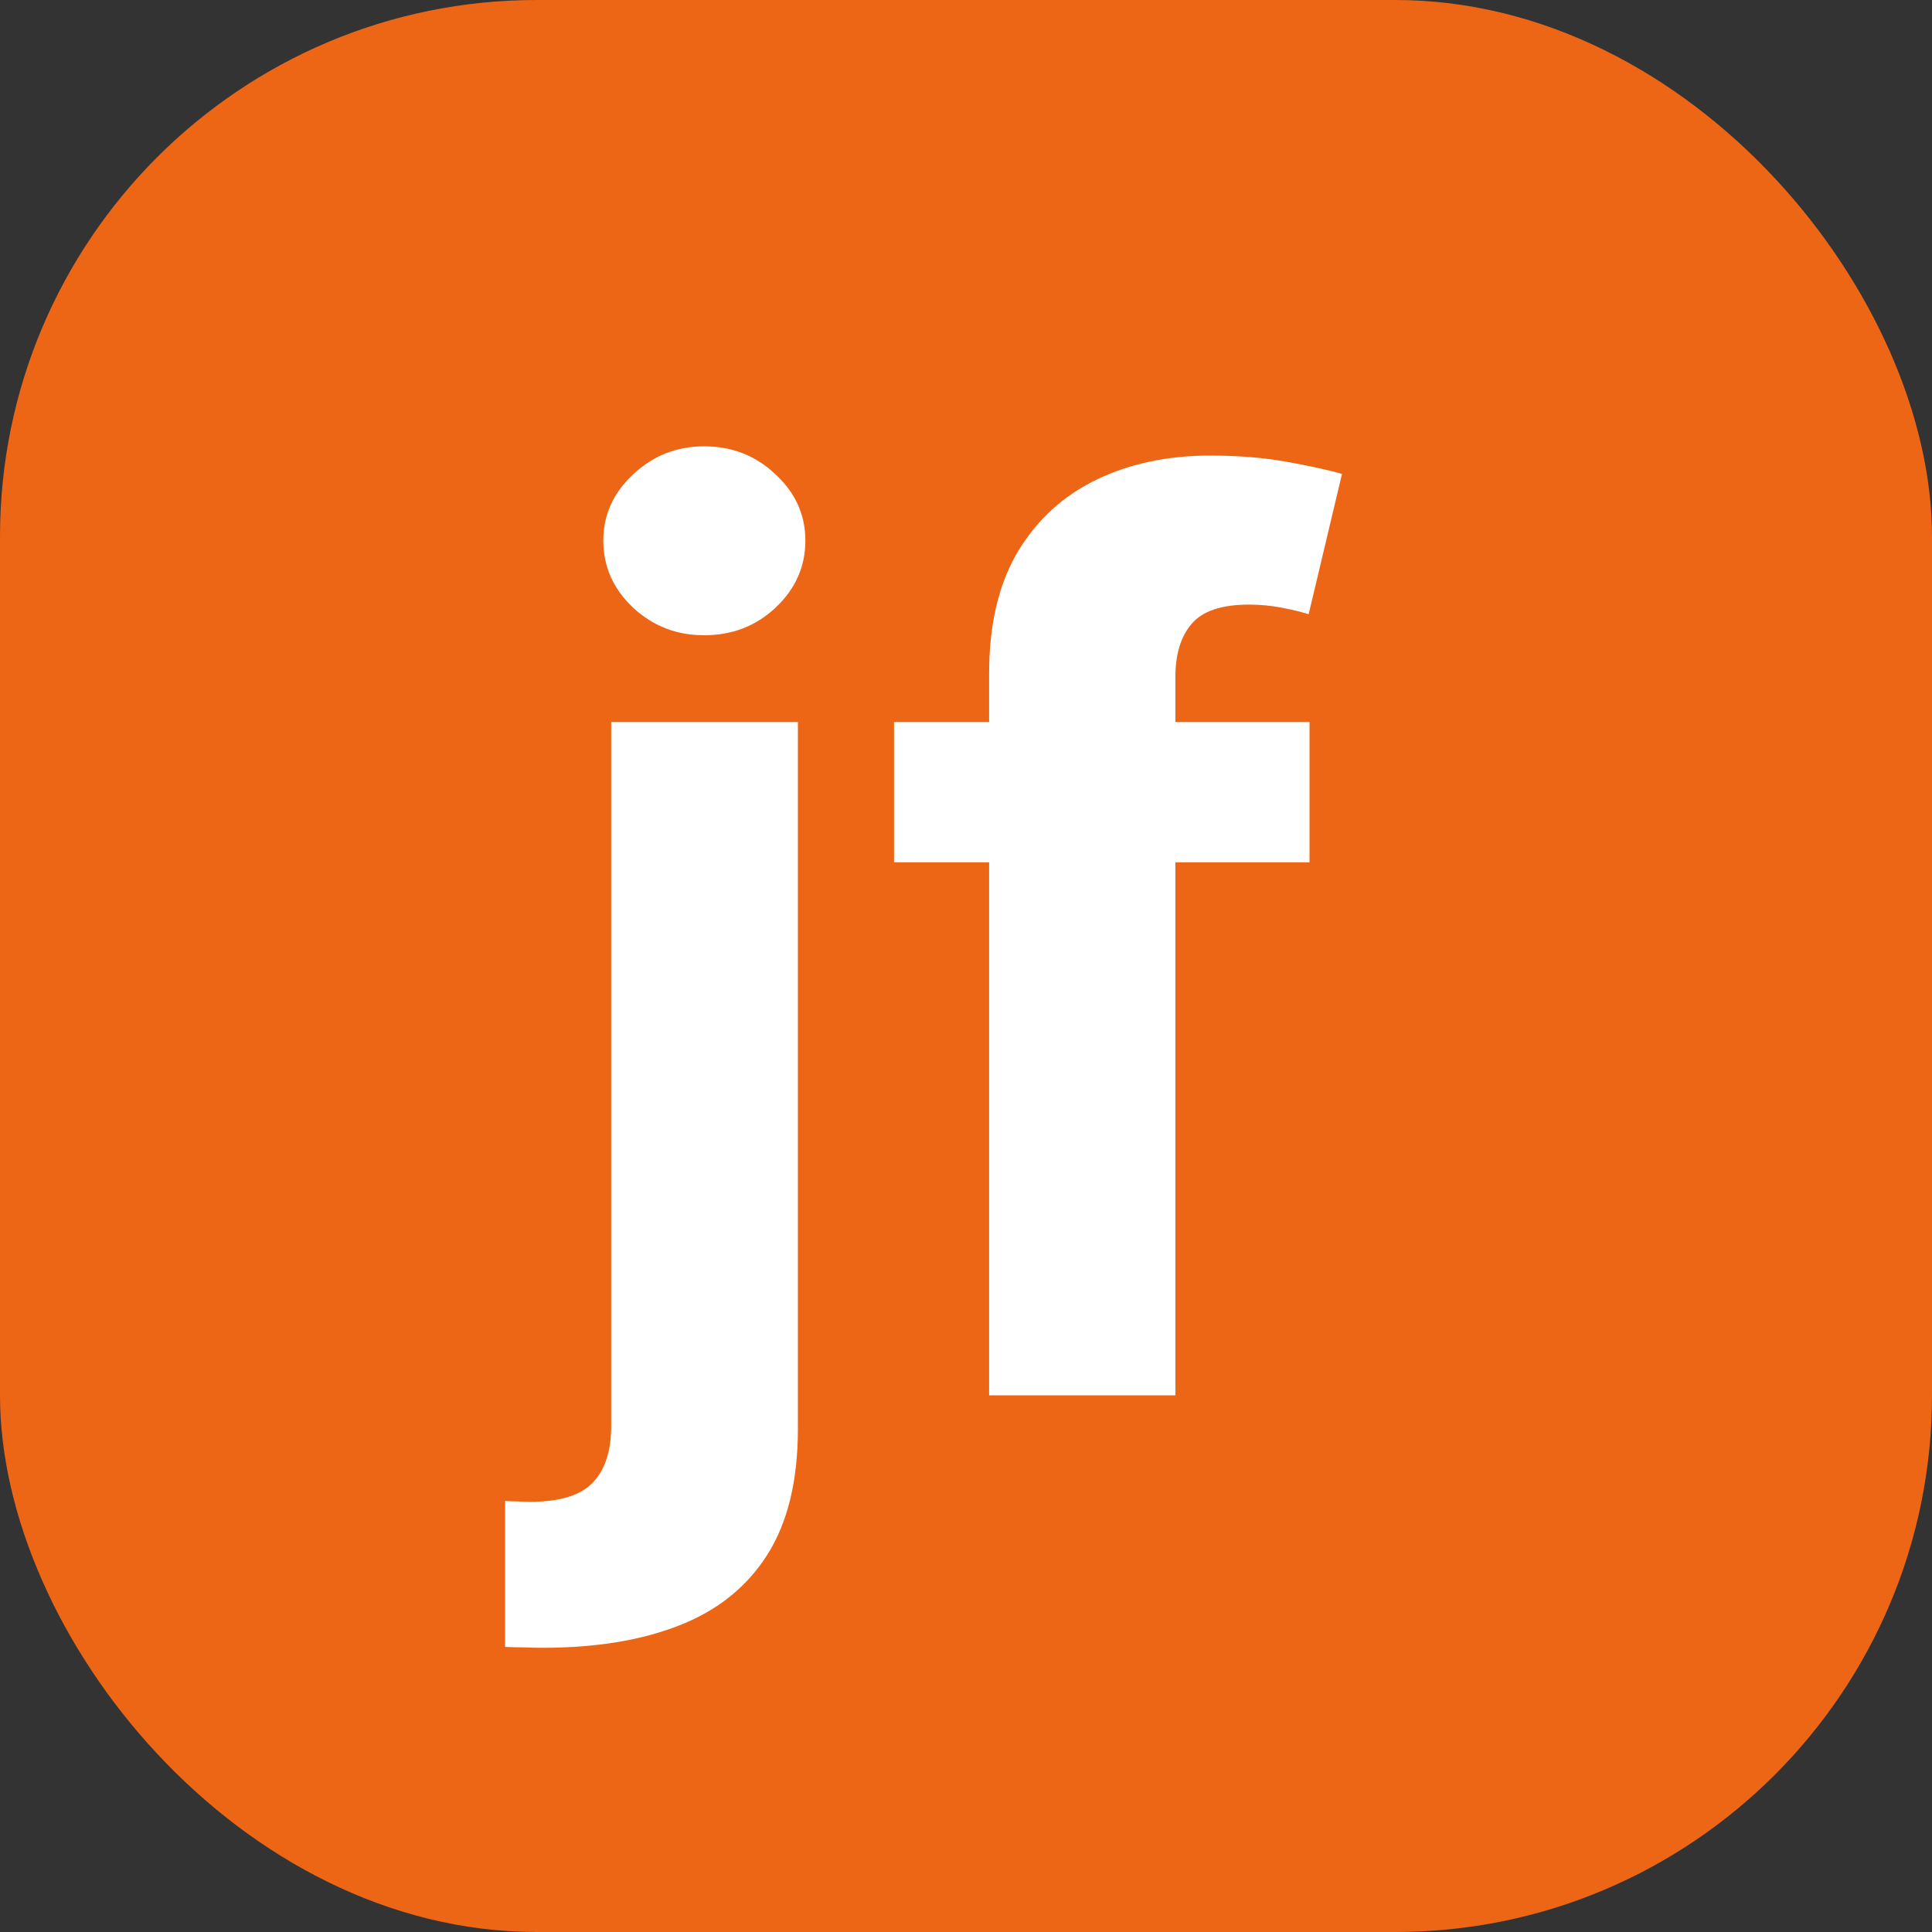
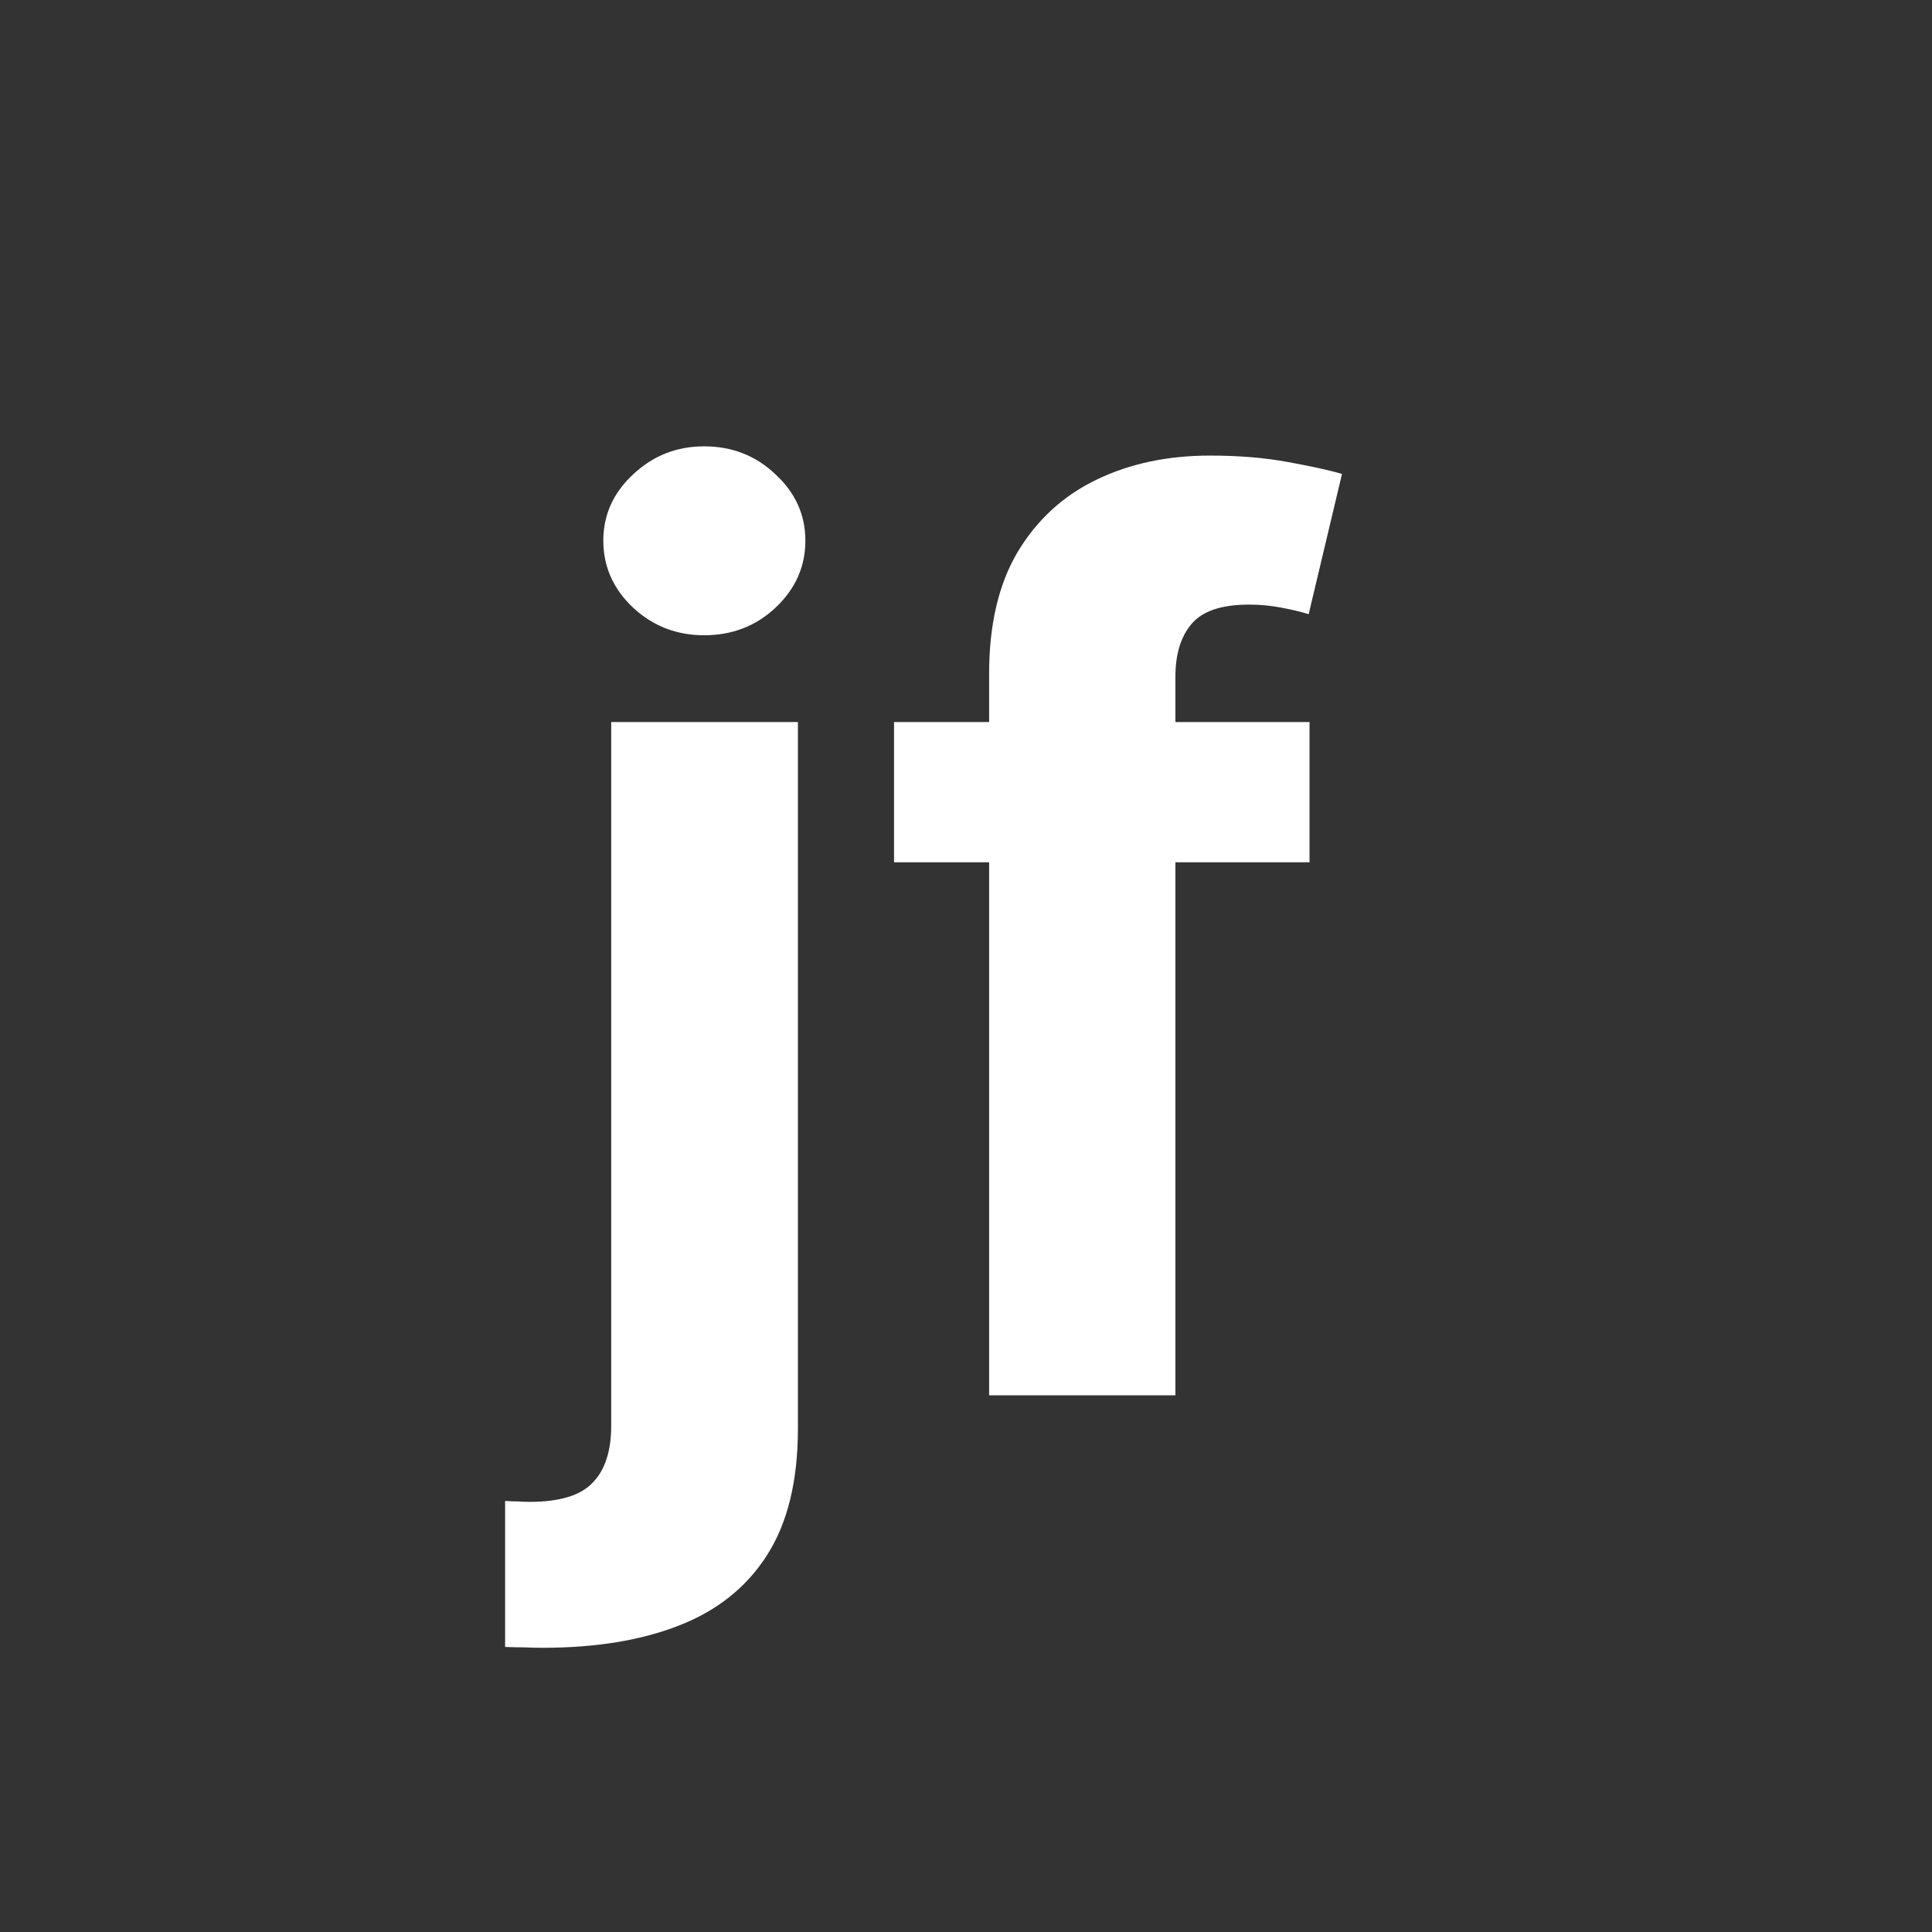
<svg xmlns="http://www.w3.org/2000/svg" width="36" height="36" viewBox="0 0 36 36" fill="none">
  <rect x="0" y="0" width="36" height="36" fill="#333333" stroke="none" />
-   <rect width="36" height="36" rx="10" fill="#ED6616" />
  <path d="M11.389 13.454H14.868V26.621C14.868 27.59 14.677 28.374 14.296 28.973C13.915 29.572 13.368 30.01 12.655 30.288C11.947 30.566 11.1 30.704 10.114 30.704C9.995 30.704 9.88 30.702 9.771 30.696C9.657 30.696 9.537 30.694 9.412 30.688V27.968C9.505 27.974 9.586 27.977 9.657 27.977C9.722 27.982 9.793 27.985 9.869 27.985C10.43 27.985 10.822 27.865 11.046 27.625C11.274 27.391 11.389 27.037 11.389 26.564V13.454ZM13.12 11.837C12.608 11.837 12.167 11.666 11.797 11.323C11.427 10.974 11.242 10.558 11.242 10.073C11.242 9.594 11.427 9.183 11.797 8.84C12.167 8.491 12.608 8.317 13.12 8.317C13.643 8.317 14.086 8.491 14.451 8.84C14.822 9.183 15.007 9.594 15.007 10.073C15.007 10.558 14.822 10.974 14.451 11.323C14.086 11.666 13.643 11.837 13.12 11.837ZM24.401 13.454V16.068H16.659V13.454H24.401ZM18.431 26V12.548C18.431 11.639 18.608 10.884 18.962 10.286C19.321 9.687 19.811 9.237 20.432 8.938C21.053 8.638 21.758 8.489 22.547 8.489C23.081 8.489 23.568 8.529 24.009 8.611C24.456 8.693 24.788 8.766 25.006 8.832L24.385 11.445C24.249 11.402 24.08 11.361 23.879 11.323C23.683 11.285 23.481 11.266 23.274 11.266C22.763 11.266 22.406 11.385 22.204 11.625C22.003 11.859 21.902 12.189 21.902 12.613V26H18.431Z" fill="white" />
</svg>